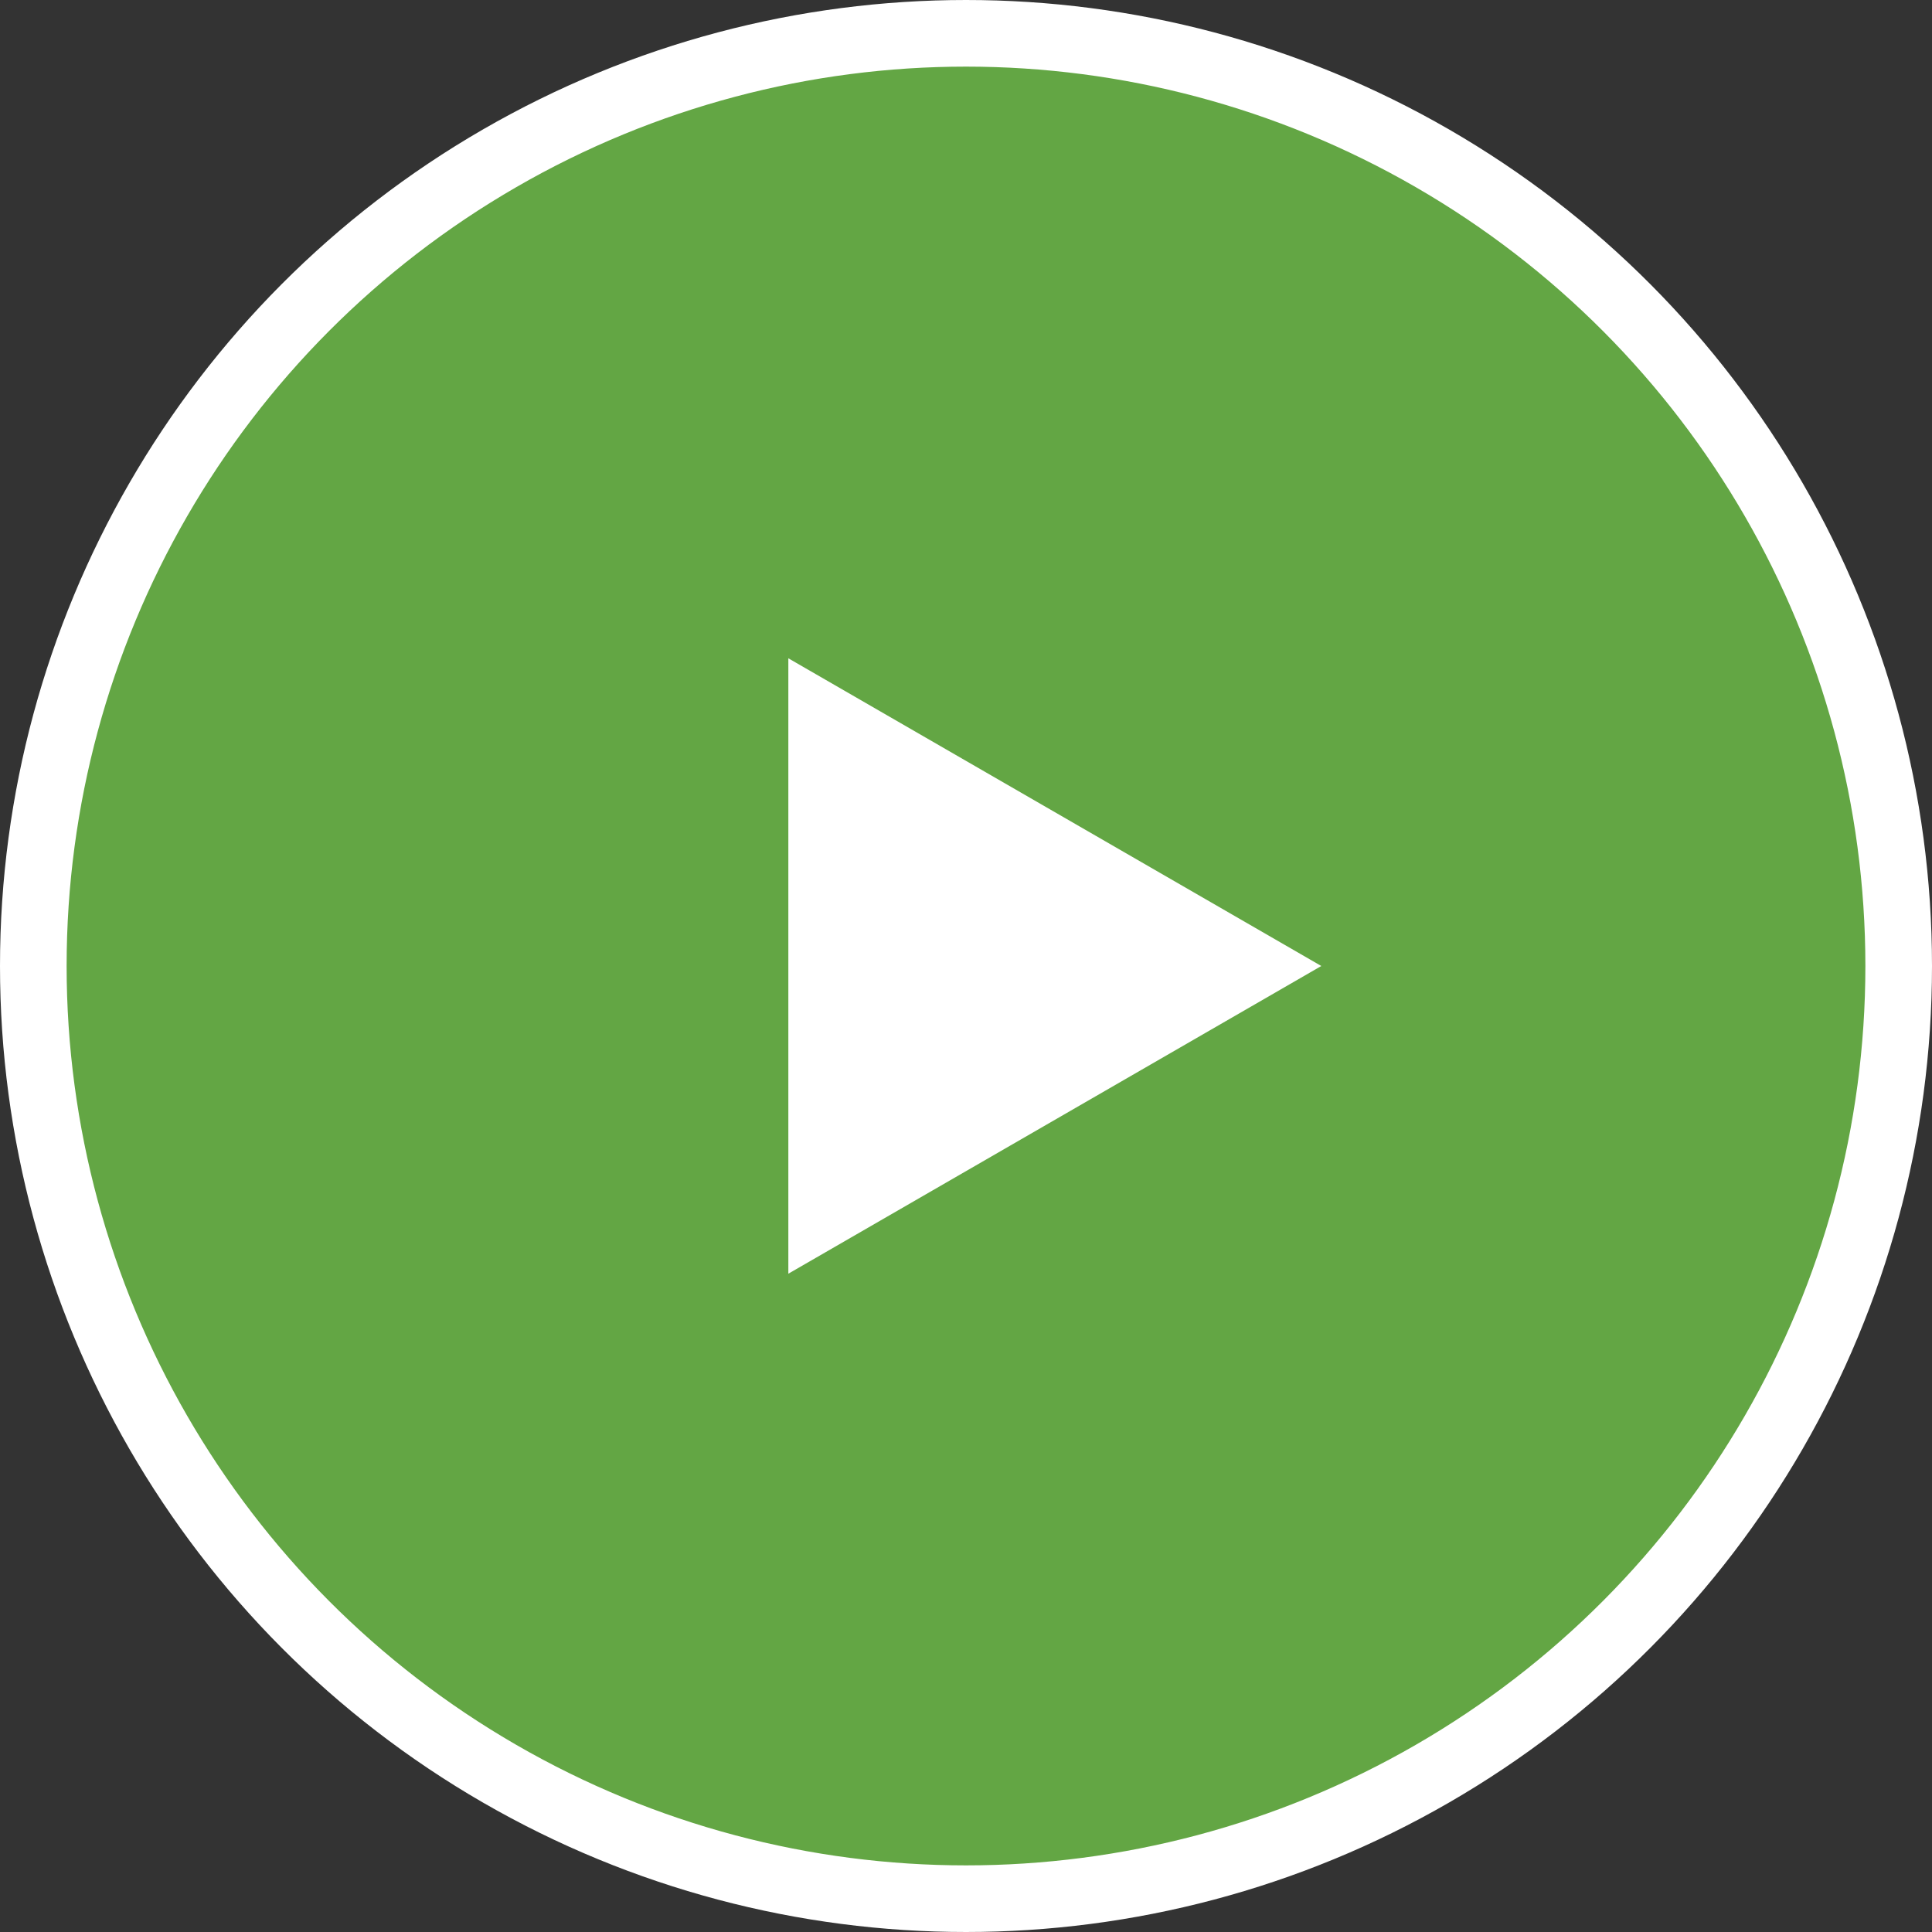
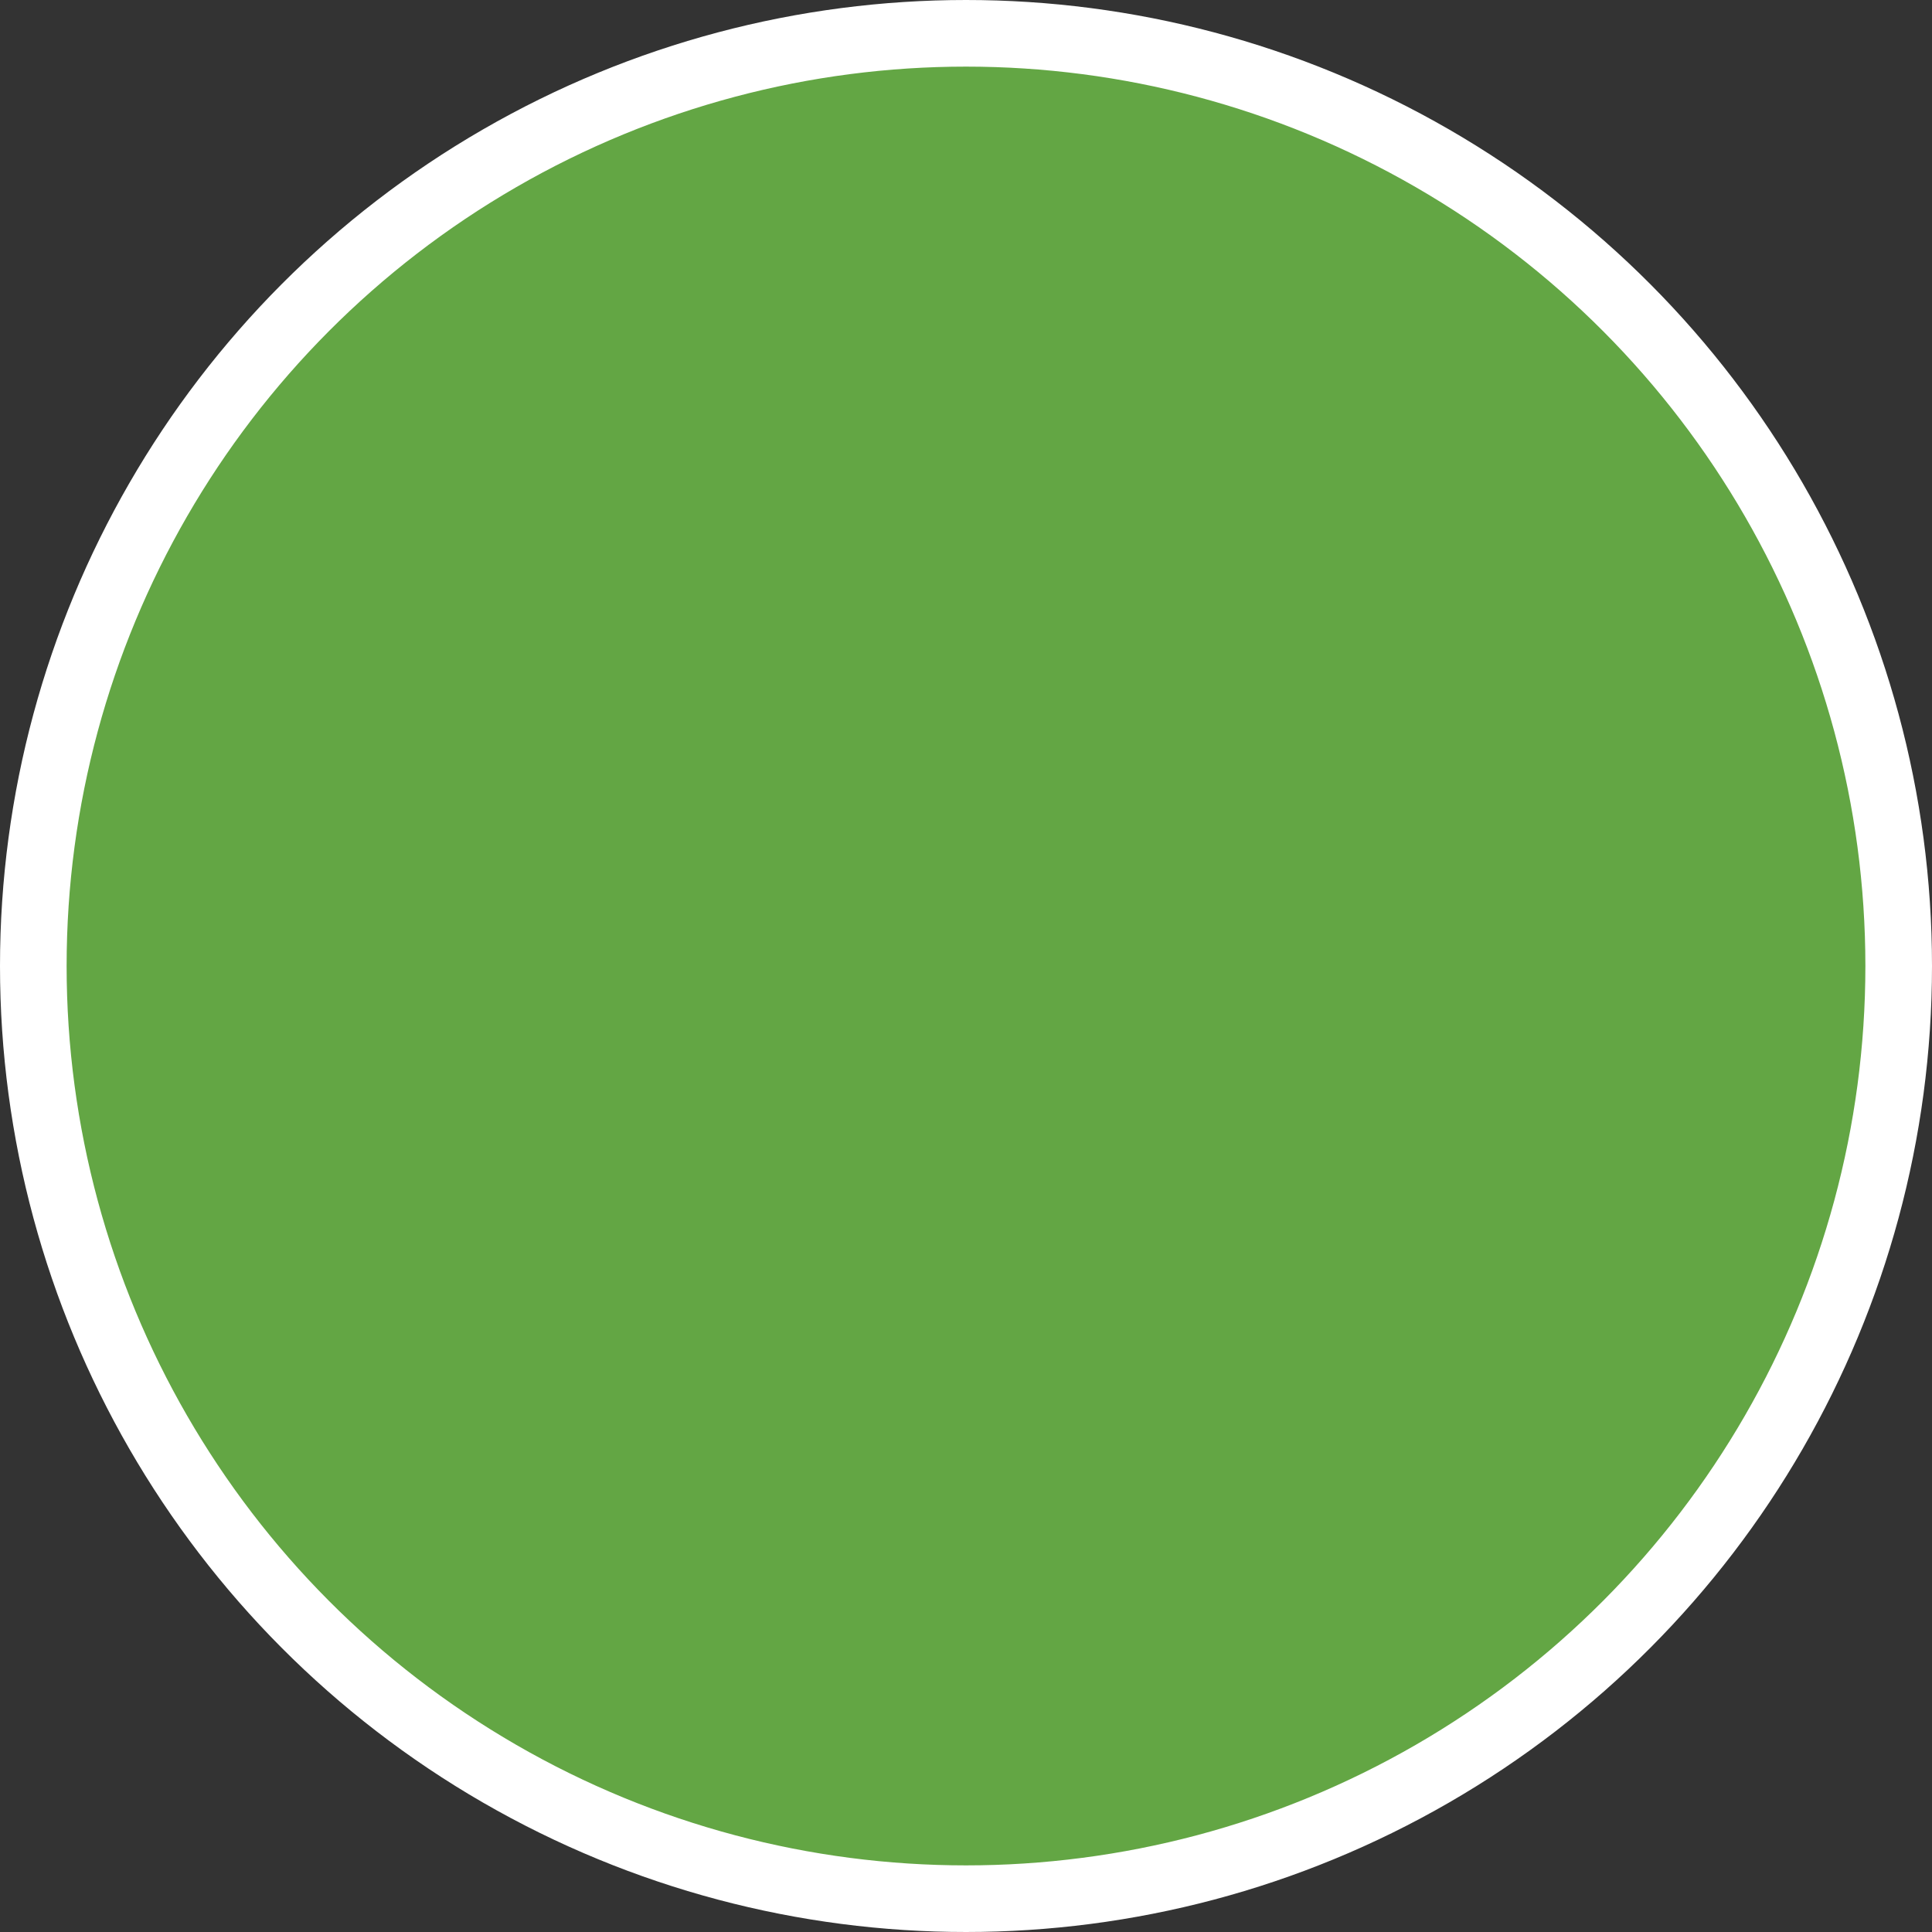
<svg xmlns="http://www.w3.org/2000/svg" width="116" height="116" viewBox="0 0 116 116" fill="none">
  <rect x="0" y="0" width="116" height="116" fill="#333333" stroke="none" />
  <circle cx="58" cy="58" r="56" fill="#63A644" stroke="white" stroke-width="4" />
-   <path d="M79.333 58L47.333 76.475V39.525L79.333 58Z" fill="white" />
</svg>